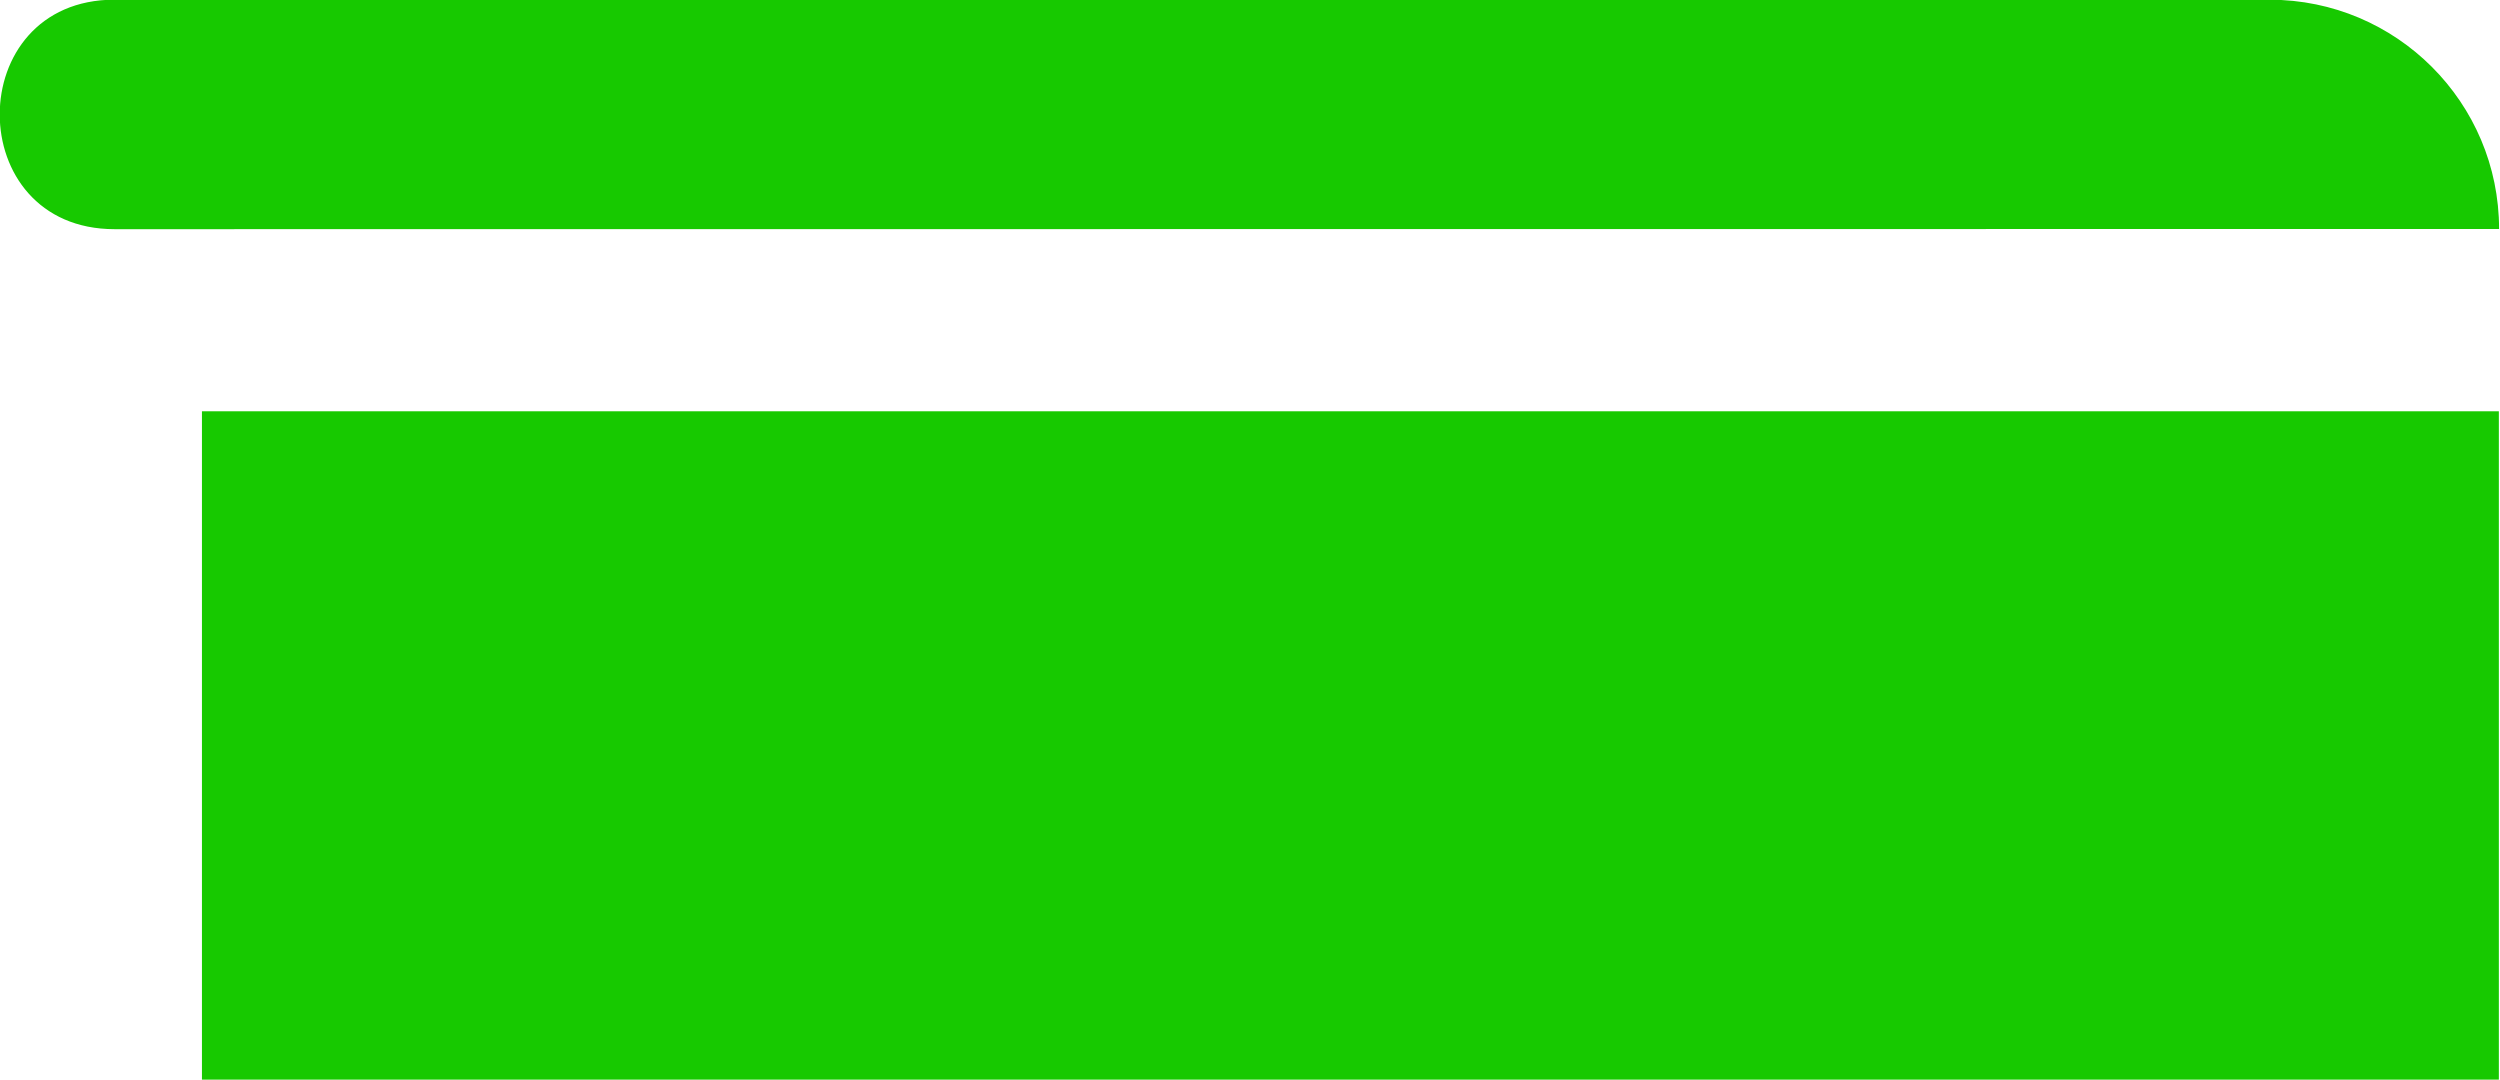
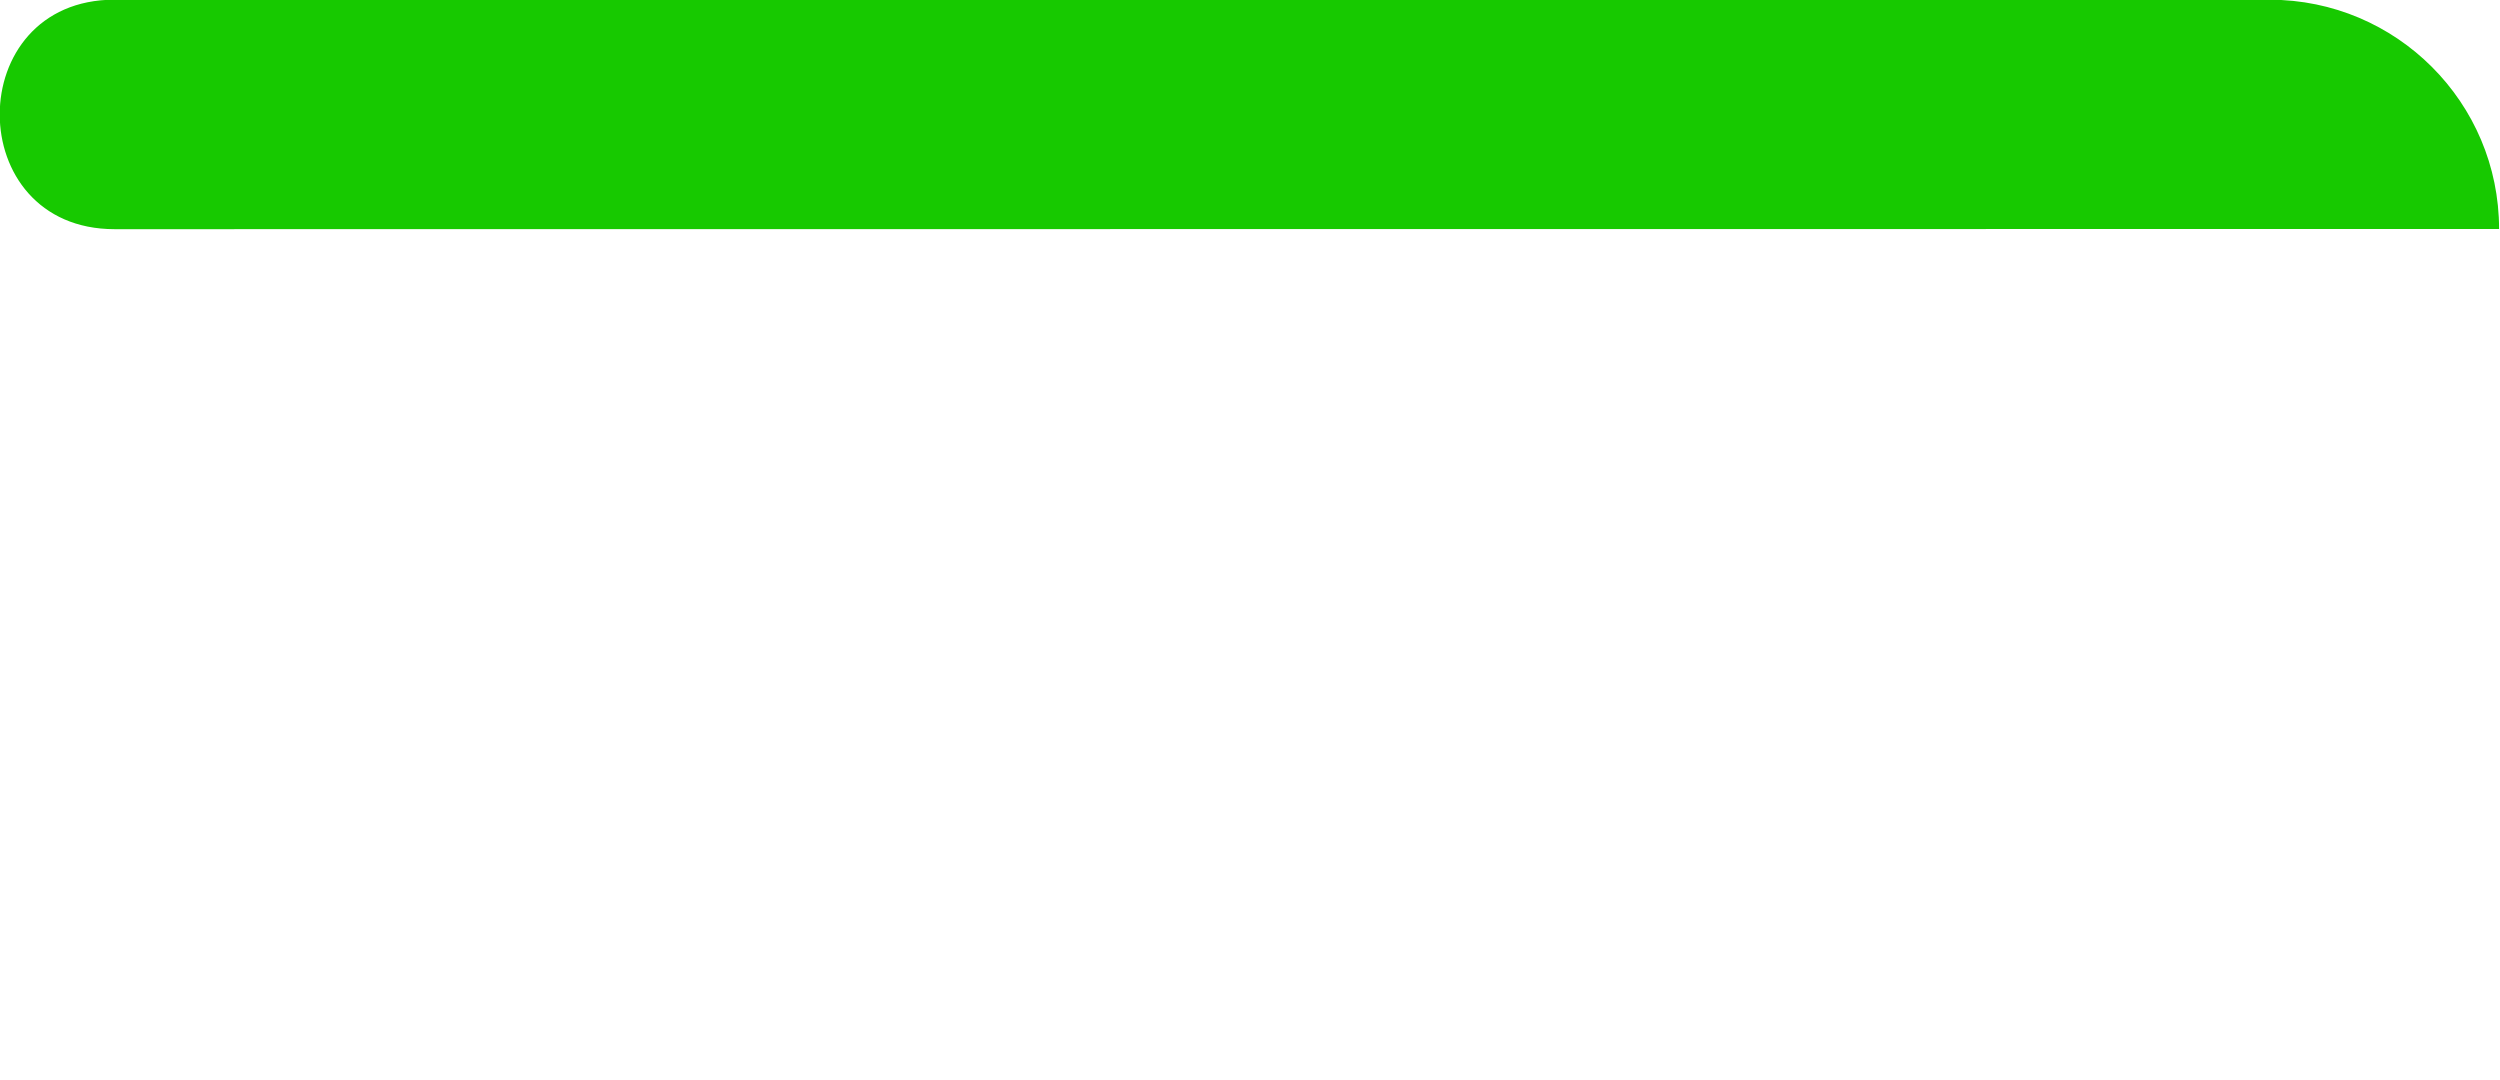
<svg xmlns="http://www.w3.org/2000/svg" xmlns:ns1="http://www.inkscape.org/namespaces/inkscape" xmlns:ns2="http://sodipodi.sourceforge.net/DTD/sodipodi-0.dtd" width="10.882mm" height="4.703mm" viewBox="0 0 10.882 4.703" version="1.1" id="svg263779" ns1:version="1.1.1 (3bf5ae0d25, 2021-09-20)" ns2:docname="icon-roof_flat.svg">
  <ns2:namedview id="namedview263781" pagecolor="#ffffff" bordercolor="#999999" borderopacity="1" ns1:pageshadow="0" ns1:pageopacity="0" ns1:pagecheckerboard="0" ns1:document-units="mm" showgrid="false" ns1:zoom="1.877186" ns1:cx="74.846074" ns1:cy="-34.626298" ns1:window-width="1920" ns1:window-height="1001" ns1:window-x="1191" ns1:window-y="351" ns1:window-maximized="1" ns1:current-layer="layer1" />
  <defs id="defs263776" />
  <g ns1:label="Layer 1" ns1:groupmode="layer" id="layer1" transform="translate(-124.122,-164.151)">
    <g id="g150982-0" style="fill:#17c900;fill-opacity:1" transform="matrix(0.998,0,0,0.998,121.526,159.576)" ns1:export-filename="C:\Users\CRR\EVENTUS Wirtschaftsberatung GmbH\Mandate - General\Aktuell\Neue Energiewende\11_Website\assets\icon-roof_flat.png" ns1:export-xdpi="98" ns1:export-ydpi="98">
-       <path fill-rule="evenodd" d="m 12.501,4.583 c 0.552,8.34e-5 1,0.448 1,1 h -1 l -9.4,7.071e-4 c -0.668,0 -0.668,-1.001 0,-1.001 z" id="path31842-0-3" style="fill:#17c900;fill-opacity:1" ns2:nodetypes="cccccc" />
-       <rect style="fill:#17c900;fill-opacity:1;stroke:none;stroke-width:0.445;stroke-miterlimit:4;stroke-dasharray:none;stroke-opacity:1;paint-order:fill markers stroke" id="rect151727" width="10.018" height="2.915" x="3.482" y="6.378" />
+       <path fill-rule="evenodd" d="m 12.501,4.583 c 0.552,8.34e-5 1,0.448 1,1 h -1 l -9.4,7.071e-4 c -0.668,0 -0.668,-1.001 0,-1.001 " id="path31842-0-3" style="fill:#17c900;fill-opacity:1" ns2:nodetypes="cccccc" />
    </g>
  </g>
</svg>